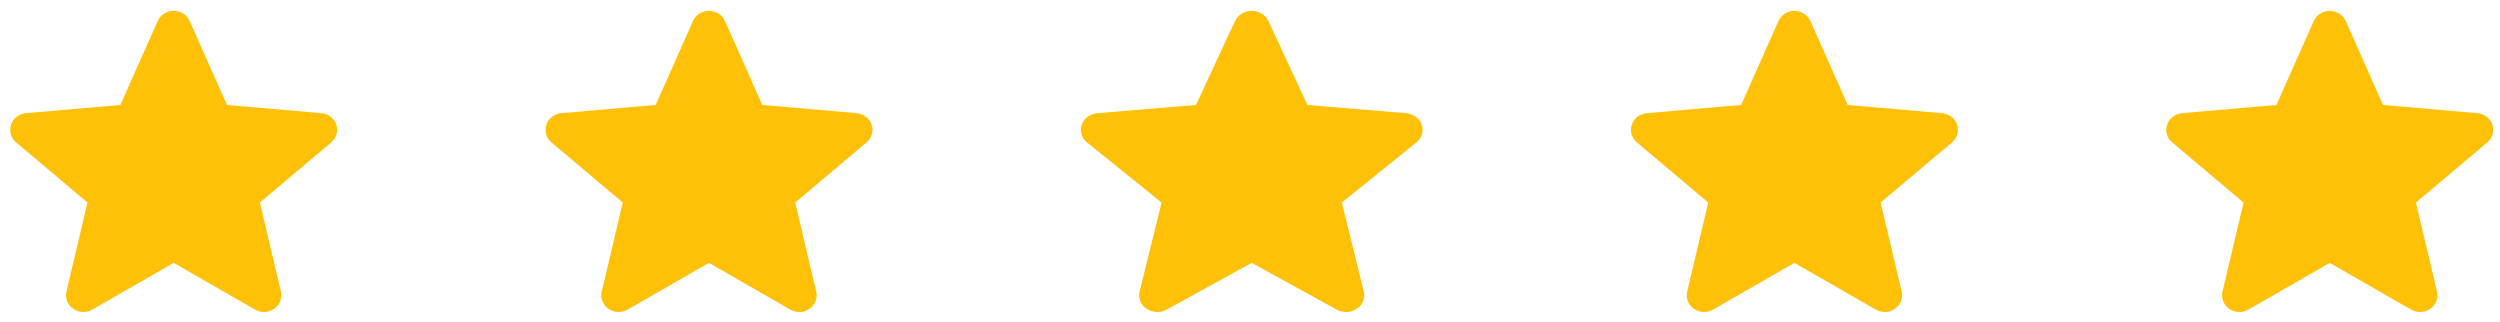
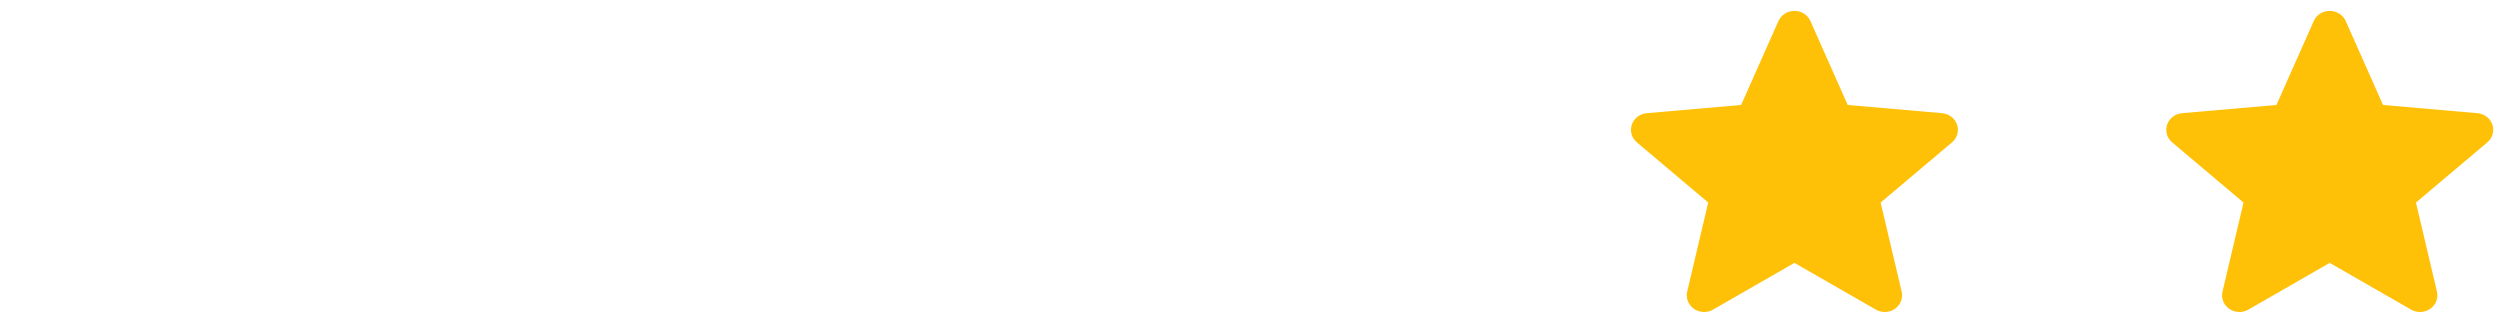
<svg xmlns="http://www.w3.org/2000/svg" width="132" height="17" viewBox="0 0 132 17">
  <g fill="#FFC107">
-     <path d="M17.219 6.583c-.113-.336-.423-.575-.79-.607l-4.983-.434-1.97-4.432C9.33.785 9 .574 8.632.574s-.698.21-.844.536l-1.97 4.432-4.984.434c-.366.033-.675.27-.789.607-.113.336-.009.704.268.936l3.767 3.175-1.11 4.702c-.082.345.058.703.356.91.16.111.348.168.537.168.164 0 .326-.042.47-.126l4.299-2.468 4.297 2.468c.314.182.71.166 1.008-.042.299-.208.438-.565.357-.91l-1.11-4.702L16.95 7.52c.277-.233.383-.6.269-.937zM45.483 6.583c-.113-.336-.423-.575-.79-.607l-4.983-.434-1.97-4.432c-.146-.325-.476-.536-.844-.536s-.699.21-.844.536l-1.97 4.432-4.984.434c-.366.033-.675.27-.789.607-.114.336-.009.704.268.936l3.767 3.175-1.11 4.702c-.082.345.058.703.356.91.16.111.348.168.537.168.164 0 .325-.042.47-.126l4.299-2.468 4.296 2.468c.315.182.711.166 1.009-.042.299-.208.438-.565.357-.91l-1.11-4.702 3.766-3.174c.277-.233.382-.6.269-.937zM74.53 6.583c-.119-.336-.443-.575-.827-.607l-5.209-.434-2.06-4.432c-.152-.325-.498-.536-.882-.536s-.73.21-.882.536l-2.06 4.432-5.21.434c-.383.033-.706.27-.825.607-.119.336-.01.704.28.936l3.938 3.175-1.161 4.702c-.085.345.061.703.373.91.168.111.364.168.562.168.17 0 .34-.042.492-.126l4.493-2.468 4.492 2.468c.329.182.743.166 1.054-.042.313-.208.458-.565.373-.91l-1.16-4.702 3.937-3.174c.29-.233.4-.6.281-.937z" transform="translate(.538)" />
    <g>
      <path d="M17.808 6.583c-.113-.336-.423-.575-.79-.607l-4.983-.434-1.97-4.432C9.92.785 9.589.574 9.221.574c-.367 0-.698.21-.844.536l-1.97 4.432-4.984.434c-.366.033-.675.27-.789.607-.113.336-.008.704.269.936l3.766 3.175-1.11 4.702c-.082.345.058.703.356.91.16.111.348.168.538.168.163 0 .325-.042.47-.126l4.298-2.468 4.297 2.468c.314.182.71.166 1.008-.042.299-.208.438-.565.357-.91l-1.11-4.702 3.766-3.174c.277-.233.383-.6.27-.937zM46.072 6.583c-.113-.336-.423-.575-.79-.607l-4.983-.434-1.97-4.432c-.145-.325-.476-.536-.844-.536s-.698.21-.844.536l-1.97 4.432-4.984.434c-.366.033-.675.27-.789.607-.113.336-.008.704.269.936l3.766 3.175-1.11 4.702c-.082.345.058.703.356.91.16.111.348.168.538.168.163 0 .325-.042.47-.126l4.298-2.468 4.297 2.468c.314.182.71.166 1.008-.042.299-.208.438-.565.357-.91l-1.11-4.702 3.766-3.174c.277-.233.383-.6.269-.937z" transform="translate(.538) translate(84.987)" />
    </g>
  </g>
</svg>